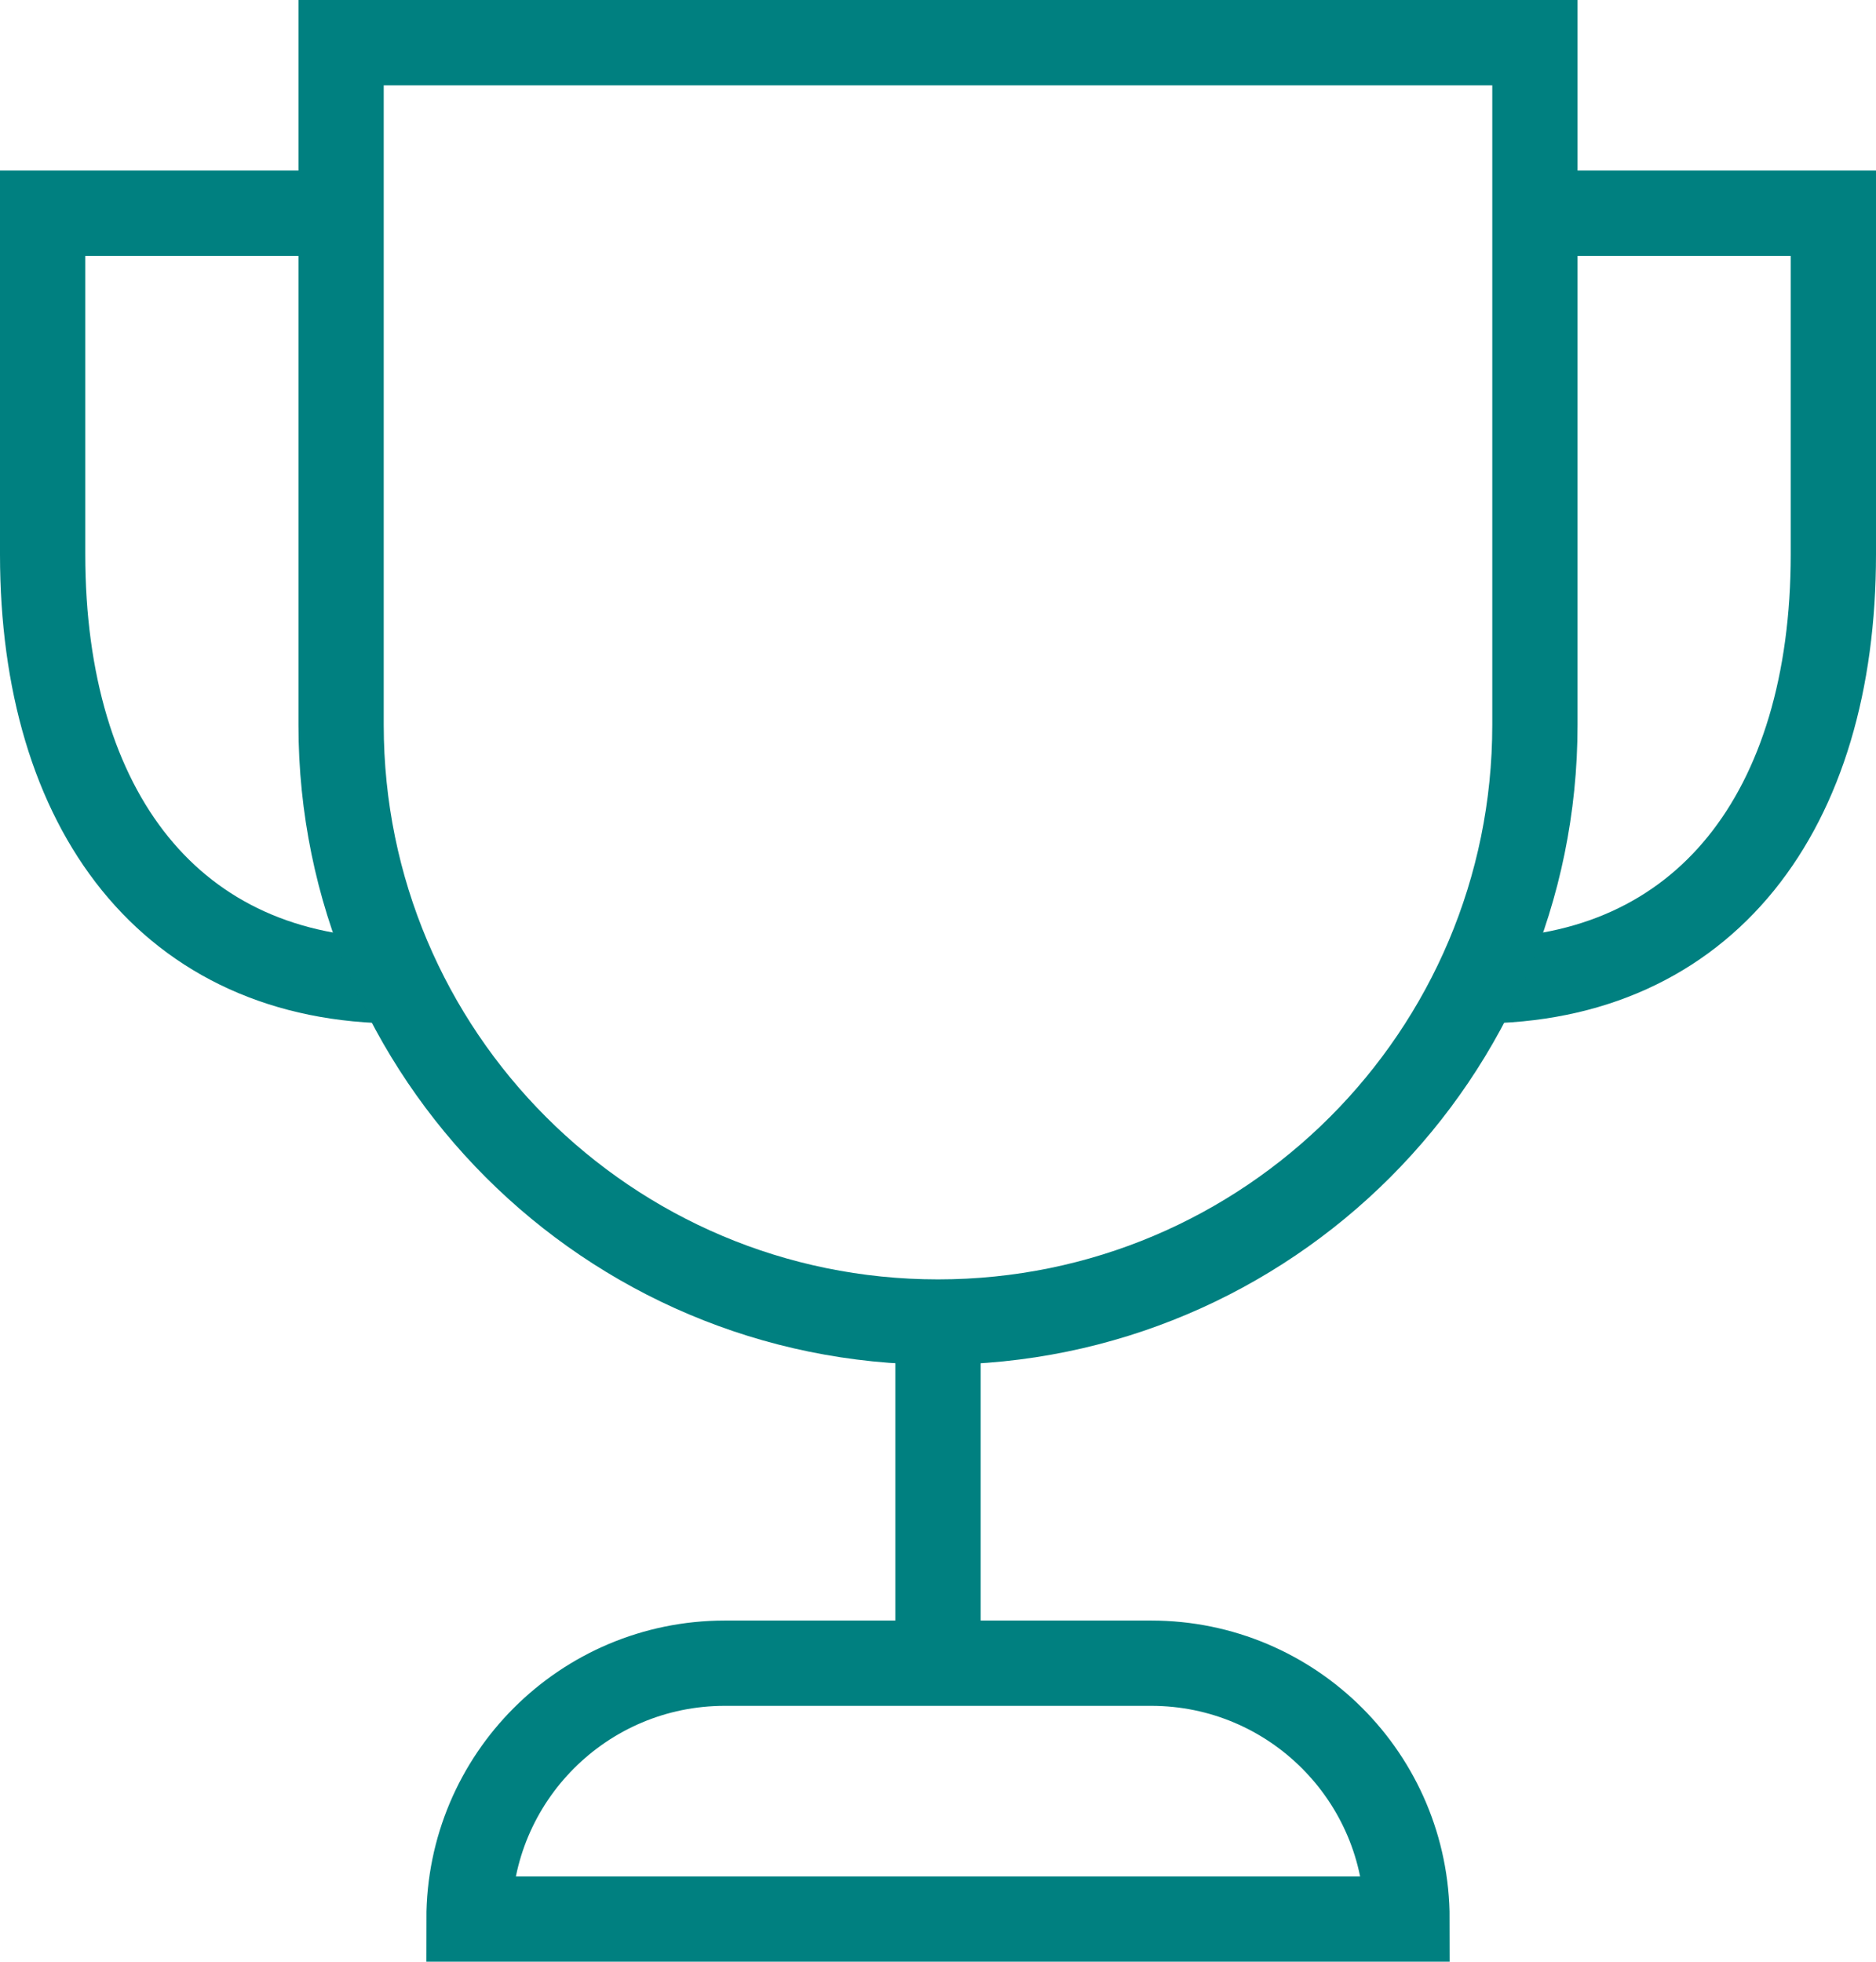
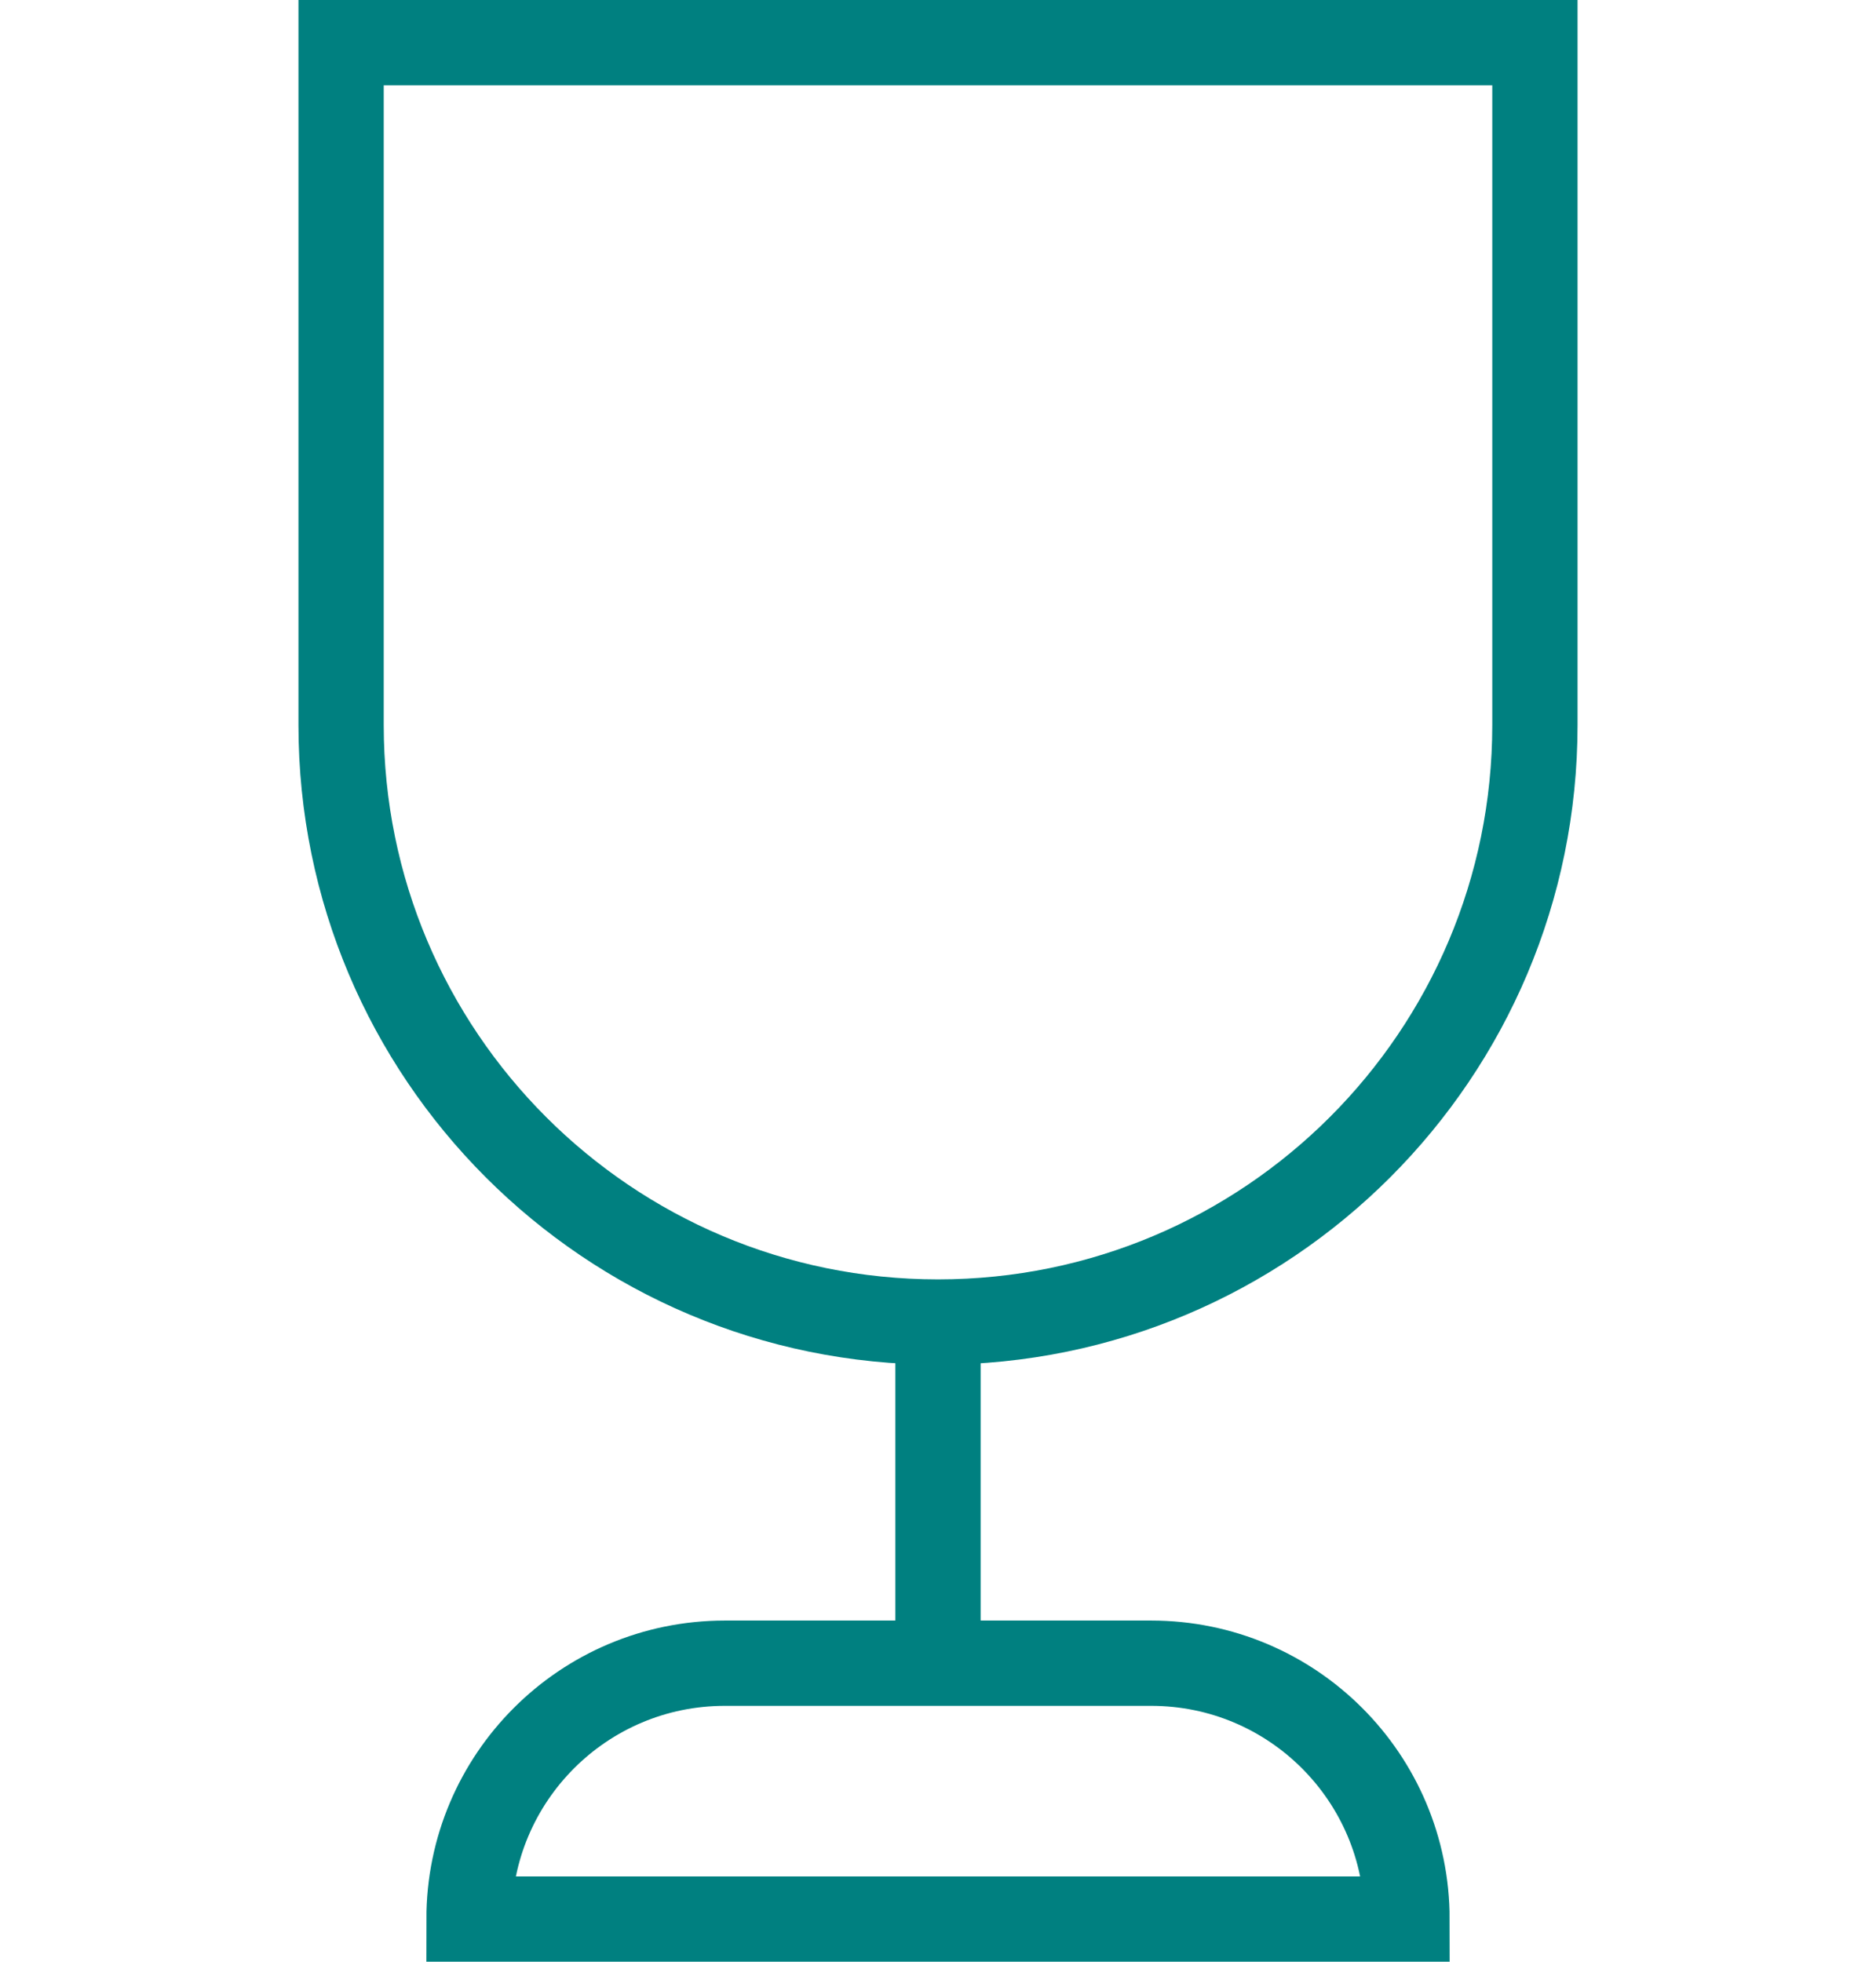
<svg xmlns="http://www.w3.org/2000/svg" viewBox="0 0 44 46">
  <g fill="none" fill-rule="evenodd" stroke="#008080" stroke-width="2" transform="translate(1 1)">
-     <path d="m8.347 22c-5.347 0-8.347-4-8.347-10v-8h7m28 0h7v8c0 6-3 10-8.347 10" />
    <path d="m21 38v-8" />
    <path d="m21 30c-7.732 0-14-6.268-14-14v-16h28v16c0 7.732-6.268 14-14 14zm11 14h-22c0-3.314 2.686-6 6-6h10c3.314 0 6 2.686 6 6z" stroke-linecap="square" />
  </g>
</svg>